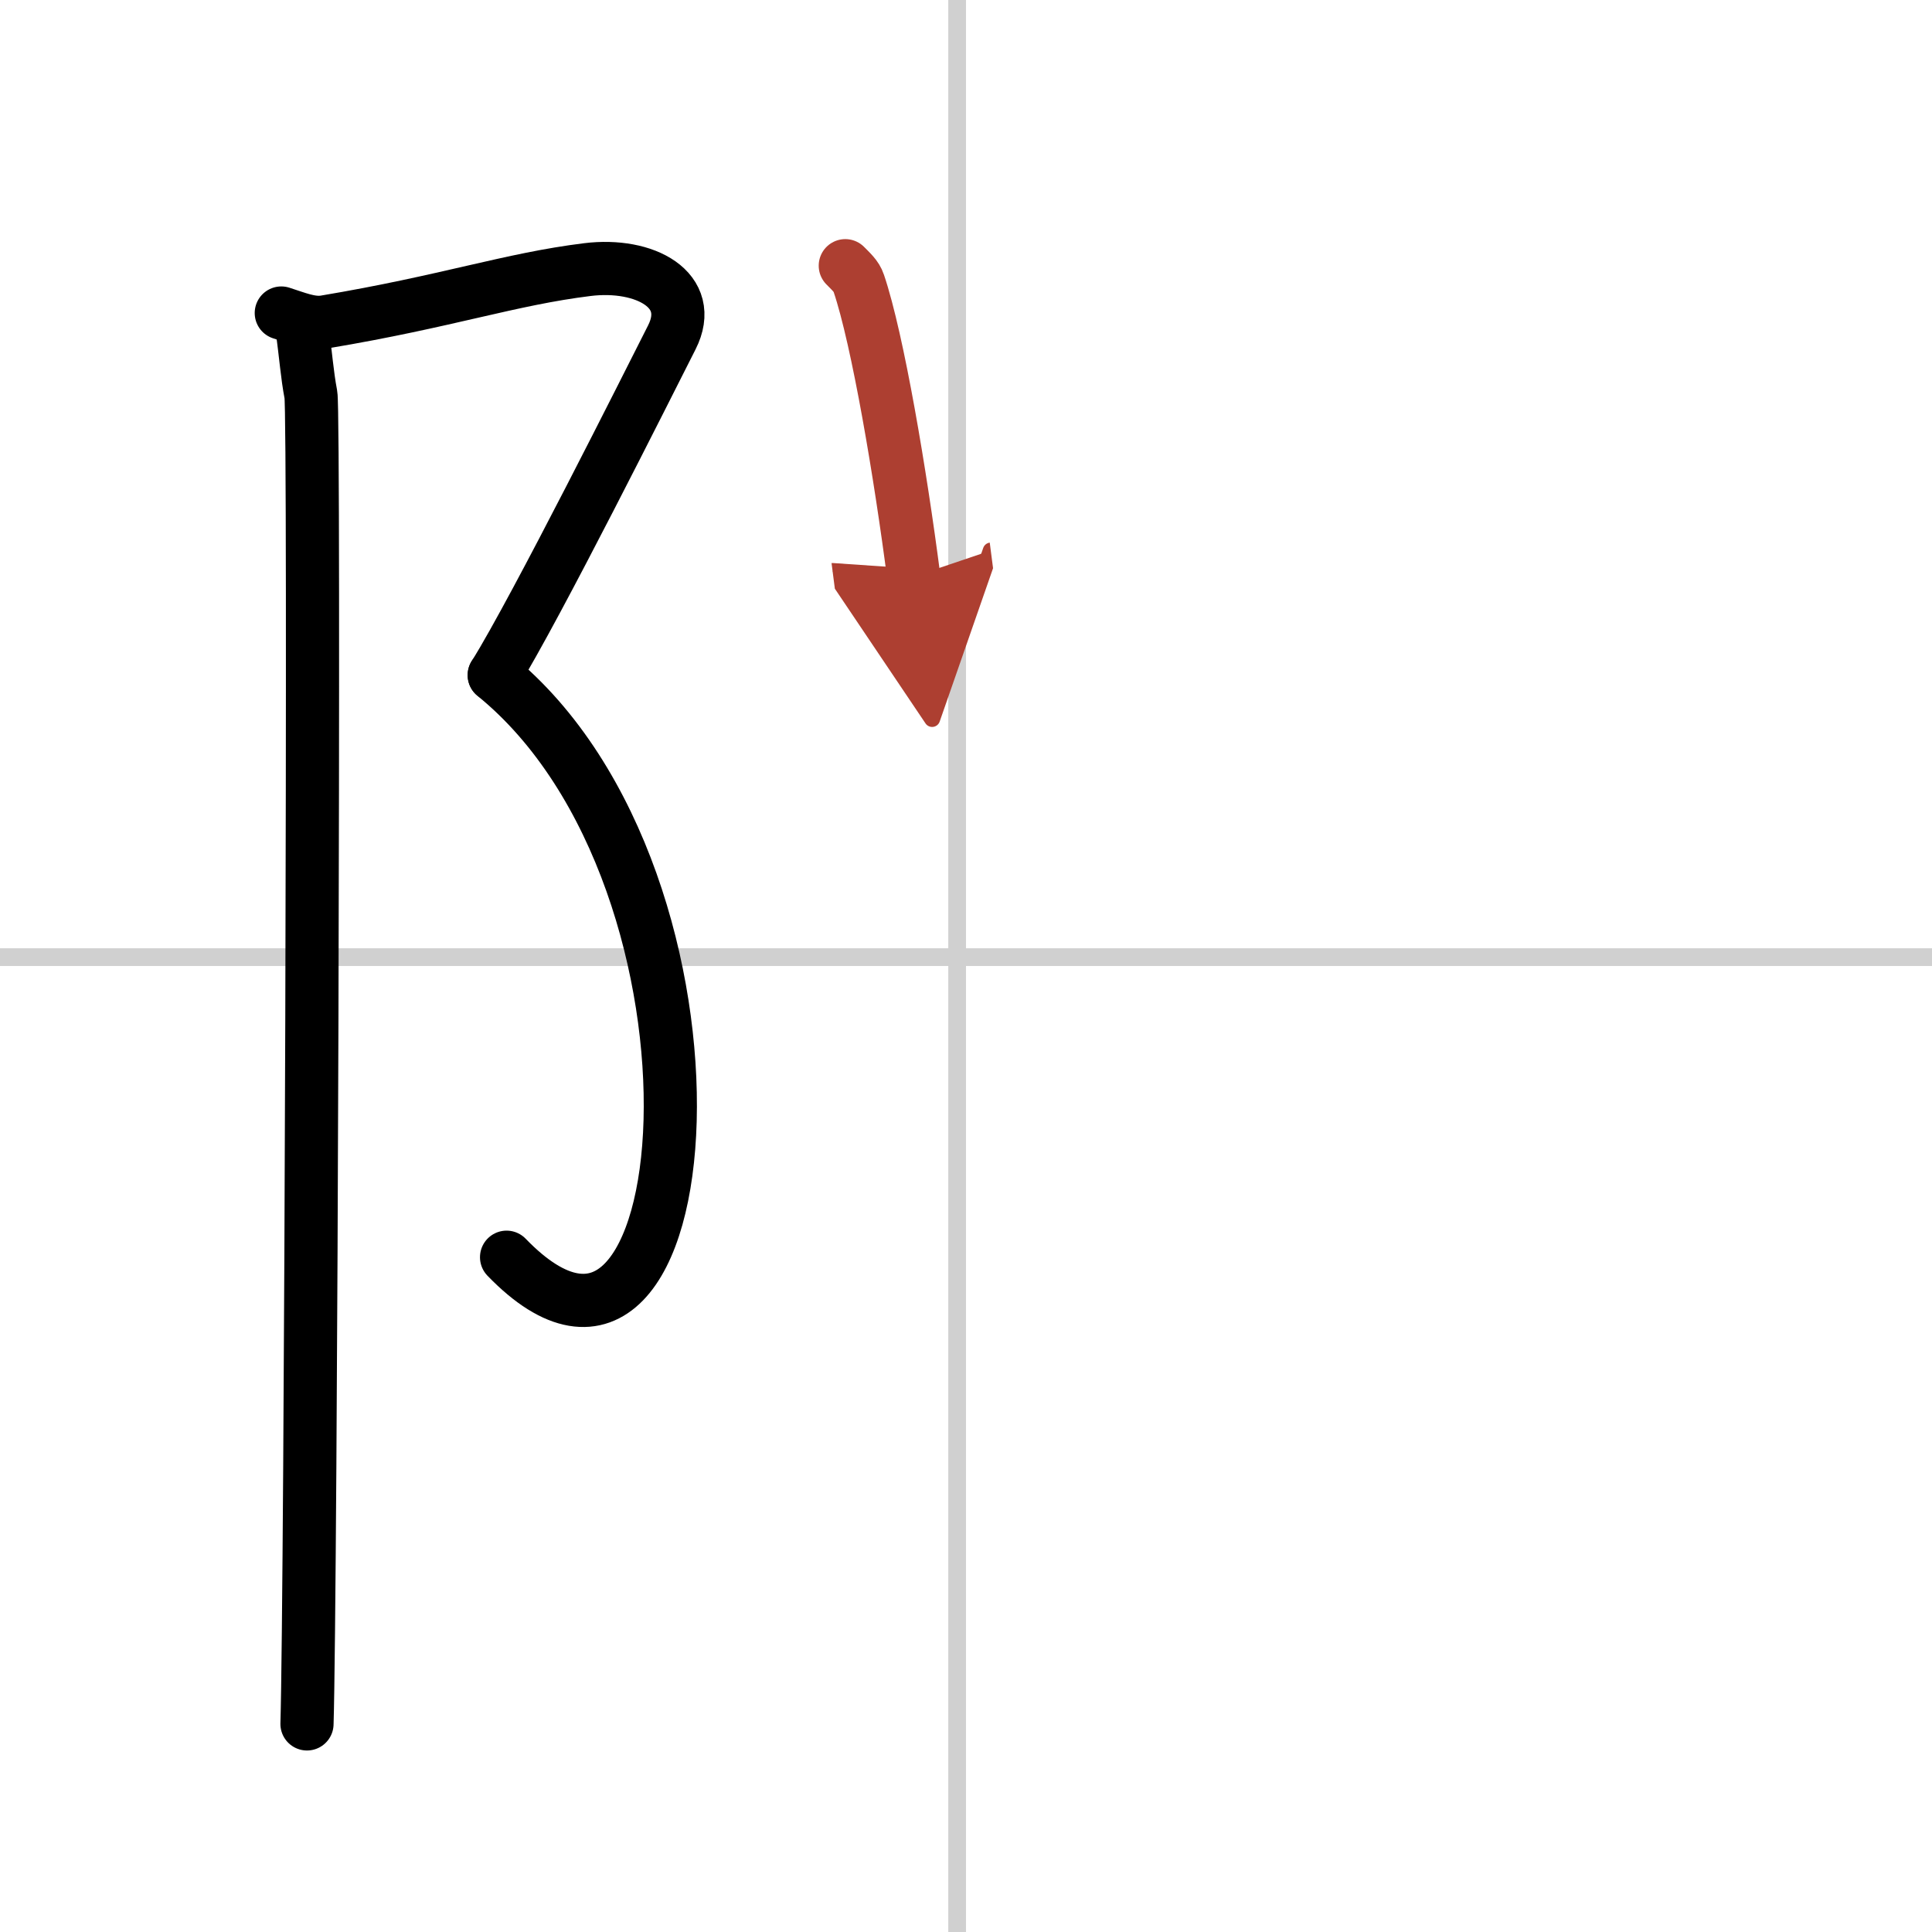
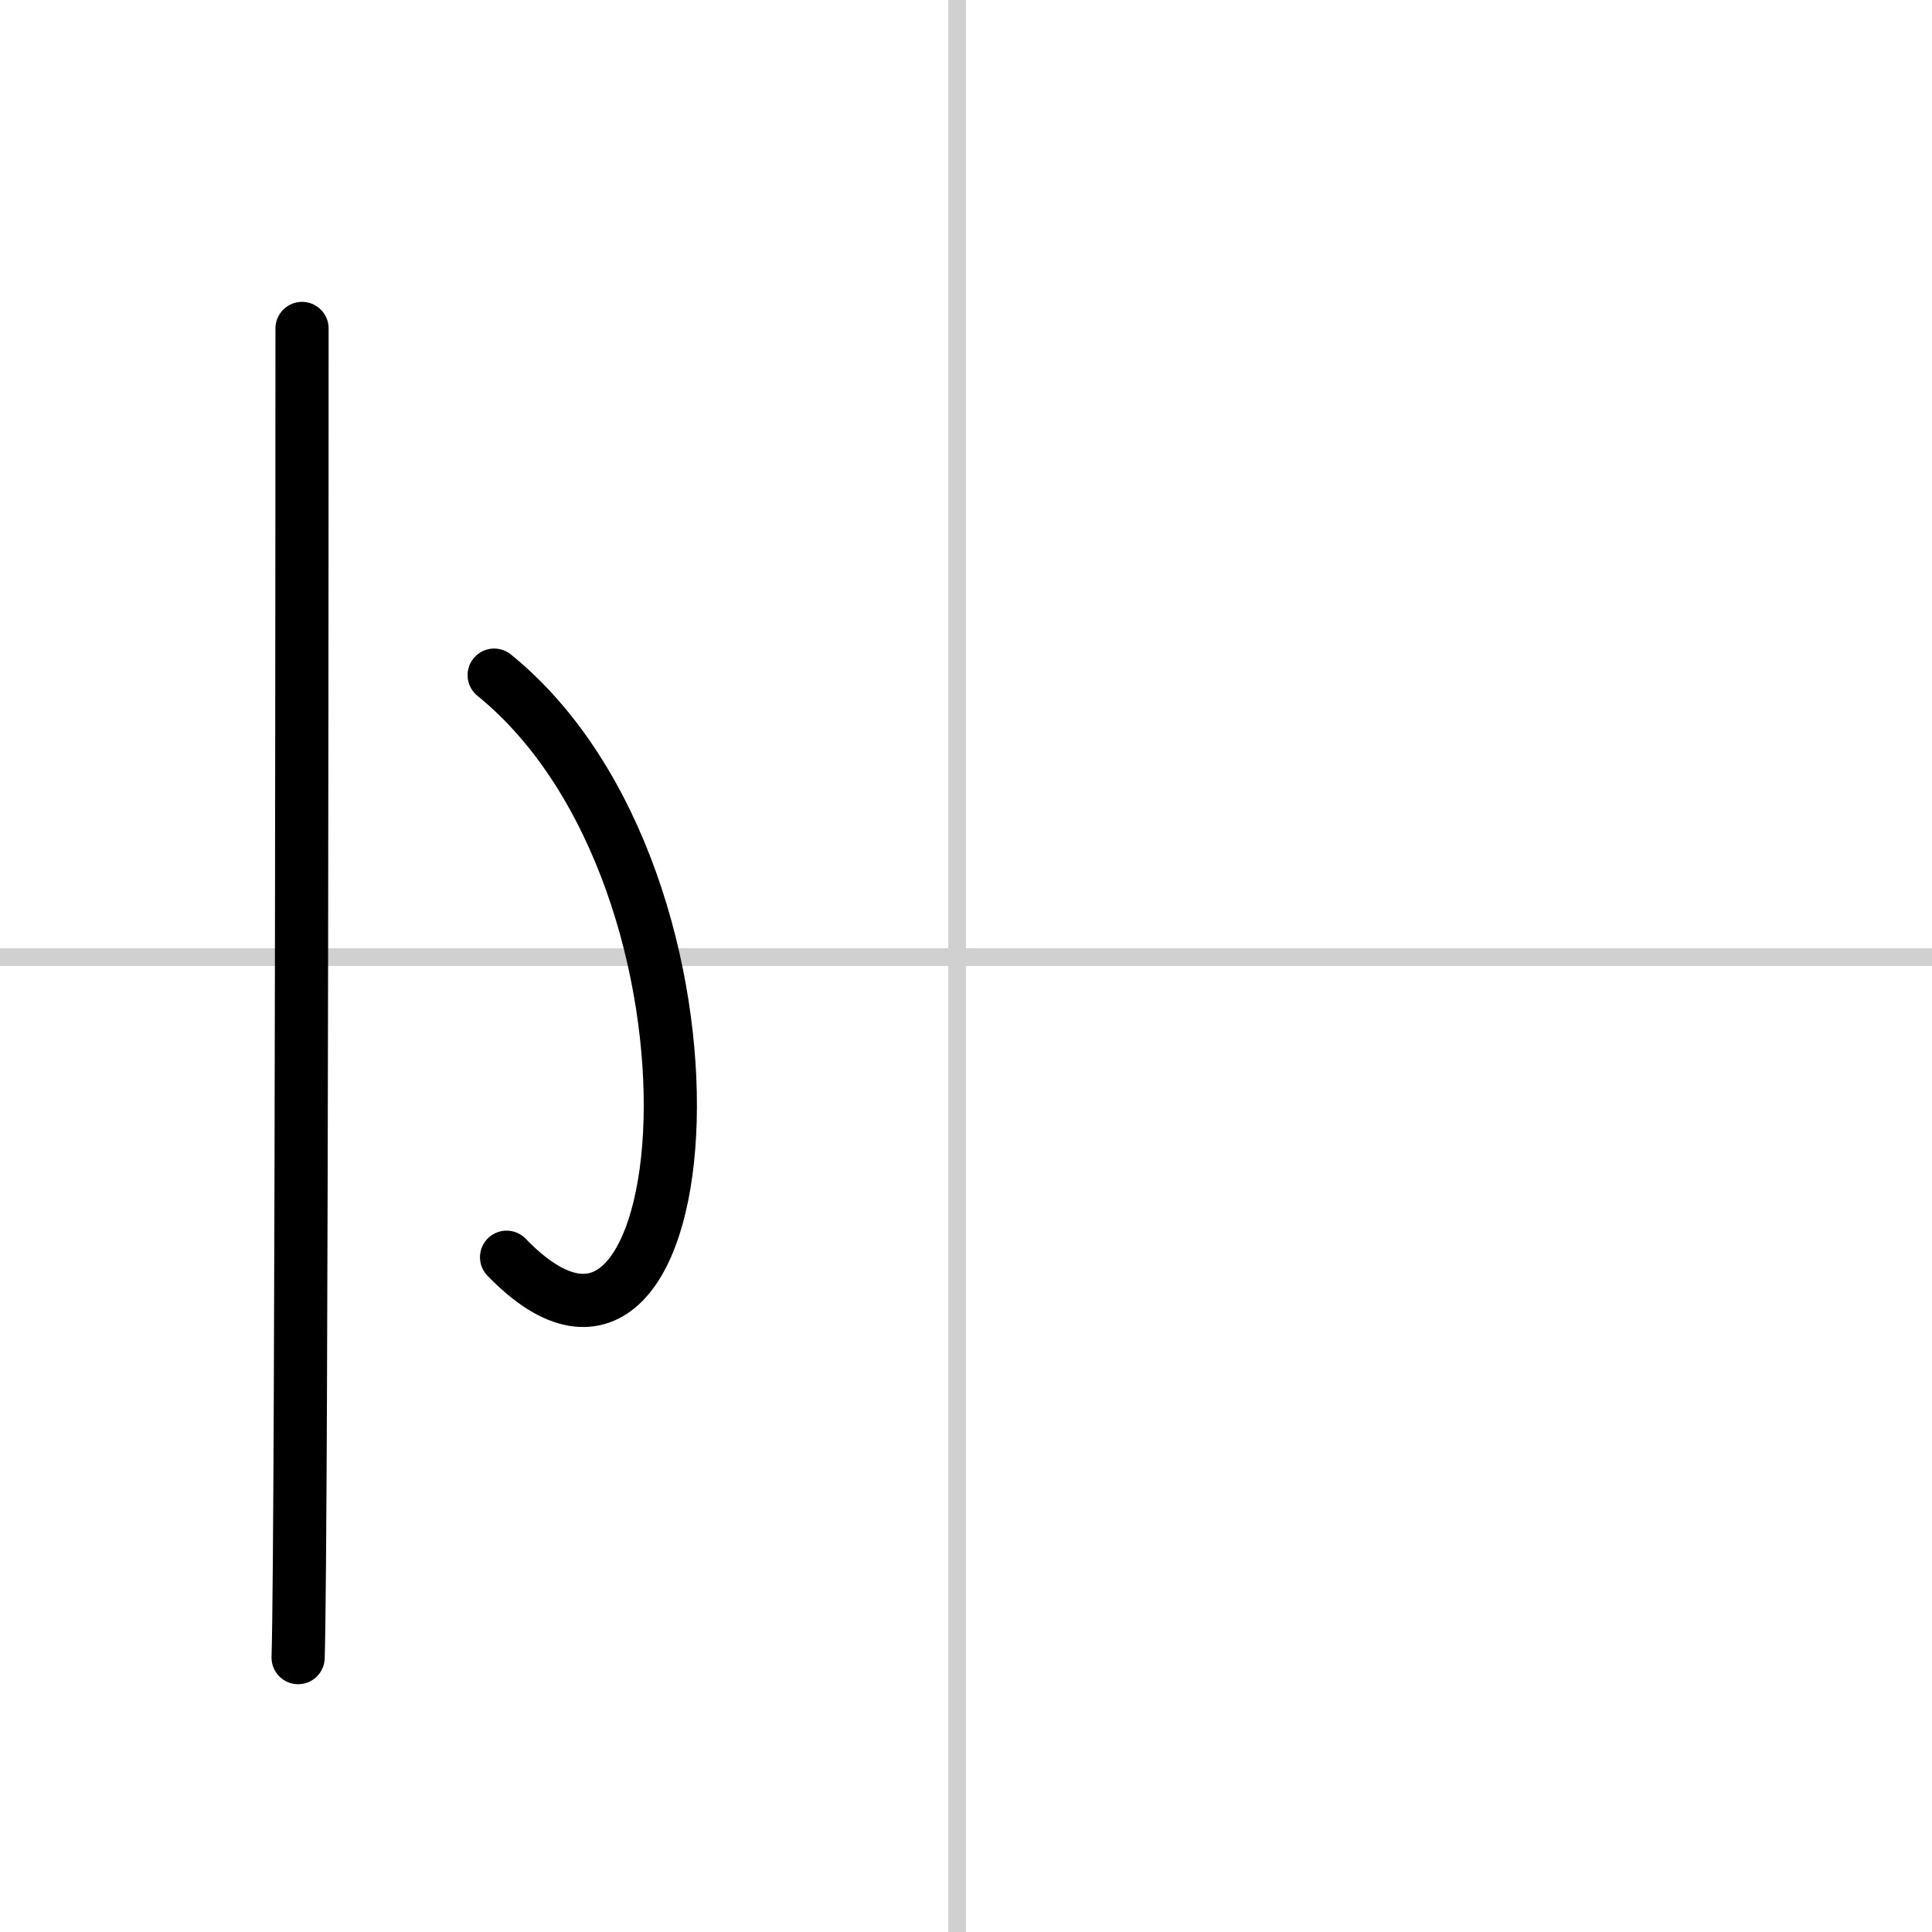
<svg xmlns="http://www.w3.org/2000/svg" width="400" height="400" viewBox="0 0 109 109">
  <defs>
    <marker id="a" markerWidth="4" orient="auto" refX="1" refY="5" viewBox="0 0 10 10">
-       <polyline points="0 0 10 5 0 10 1 5" fill="#ad3f31" stroke="#ad3f31" />
-     </marker>
+       </marker>
  </defs>
  <g fill="none" stroke="#000" stroke-linecap="round" stroke-linejoin="round" stroke-width="3">
    <rect width="100%" height="100%" fill="#fff" stroke="#fff" />
    <line x1="54" x2="54" y2="109" stroke="#d0d0d0" stroke-width="1" />
    <line x2="109" y1="54" y2="54" stroke="#d0d0d0" stroke-width="1" />
-     <path d="m15.87 17.66c0.83 0.26 1.66 0.63 2.46 0.5 6.93-1.16 10.43-2.41 14.81-2.95 3.24-0.4 6.12 1.15 4.76 3.83s-7.63 15.21-10.01 19.05" />
    <path d="m27.88 38.09c14.37 11.66 11.87 44.41 0.7 32.84" />
-     <path d="m17.04 18.53c0.21 1.47 0.28 2.59 0.5 3.74s0 67.8-0.22 74.99" />
-     <path d="m47.69 14.99c0.31 0.32 0.63 0.59 0.76 0.99 1.08 3.19 2.36 10.83 3.1 16.55" marker-end="url(#a)" stroke="#ad3f31" />
+     <path d="m17.04 18.53s0 67.8-0.22 74.99" />
  </g>
</svg>